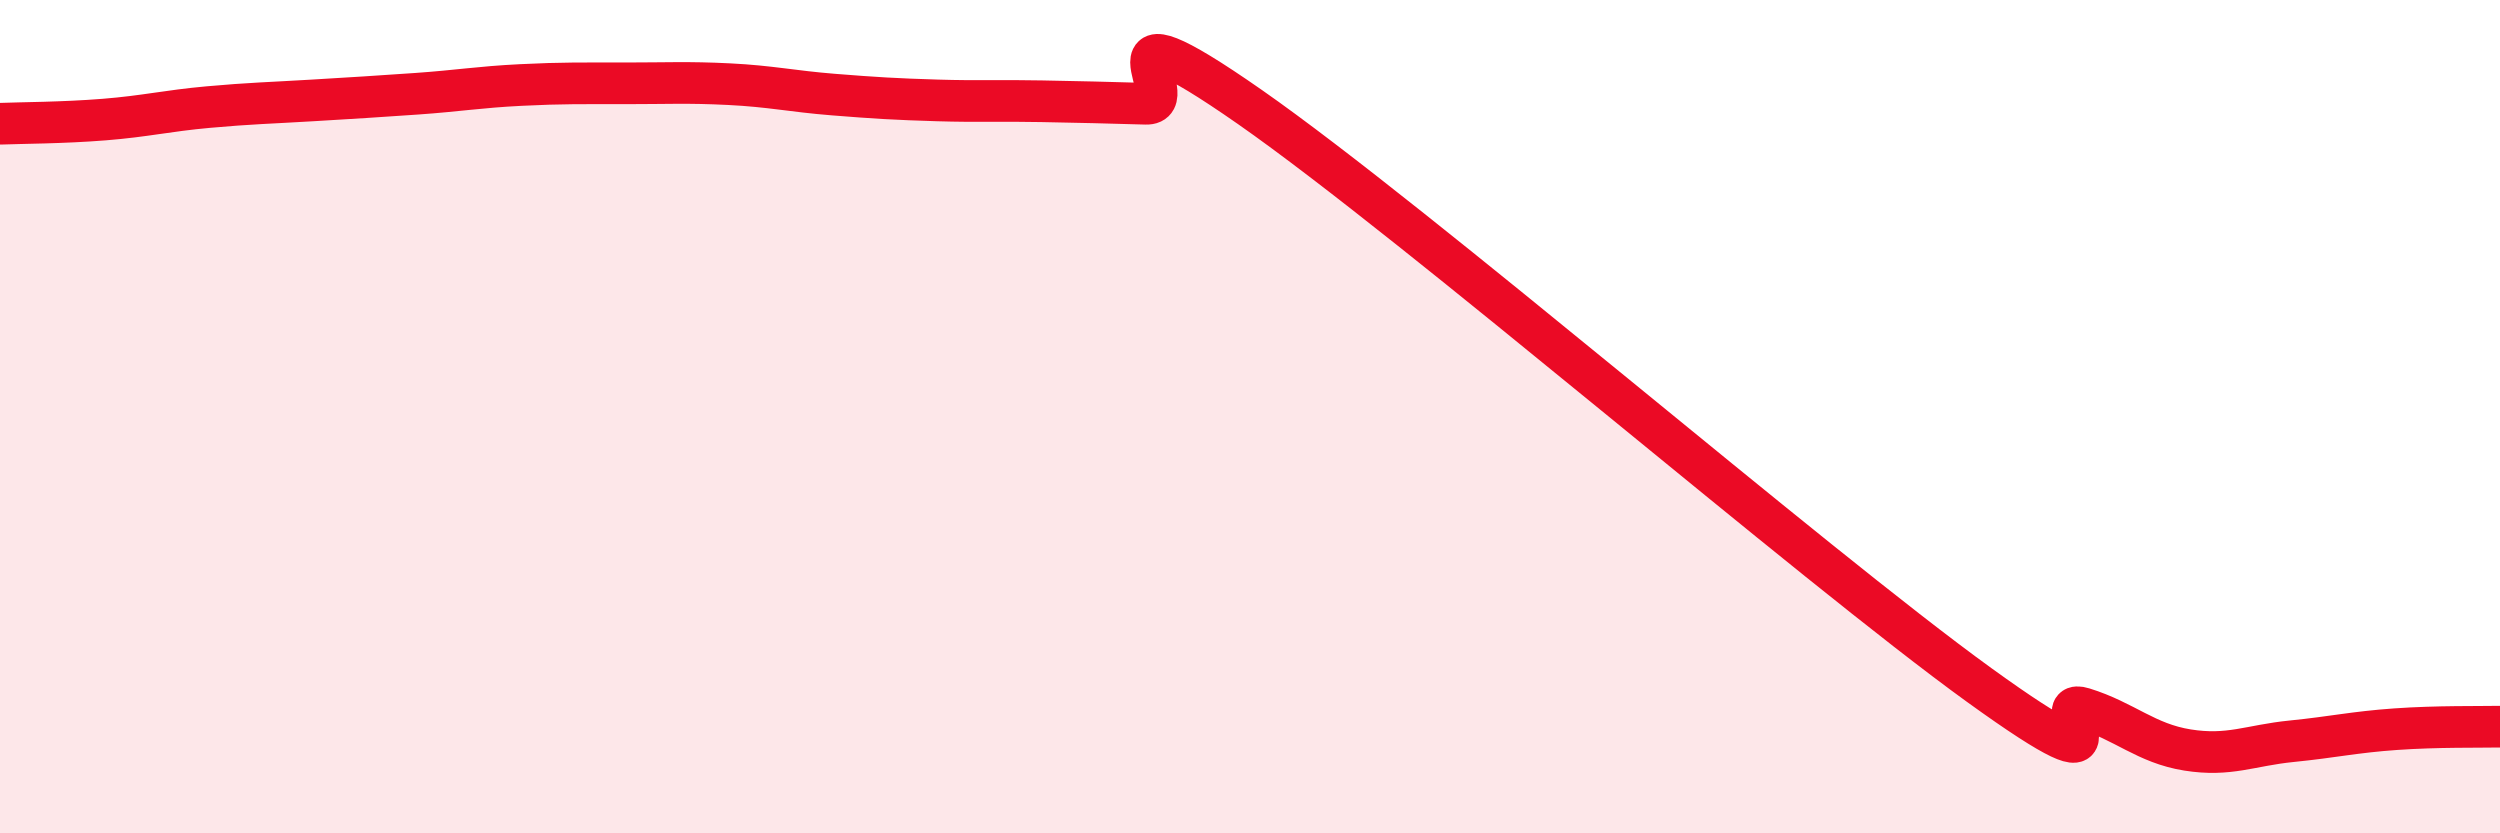
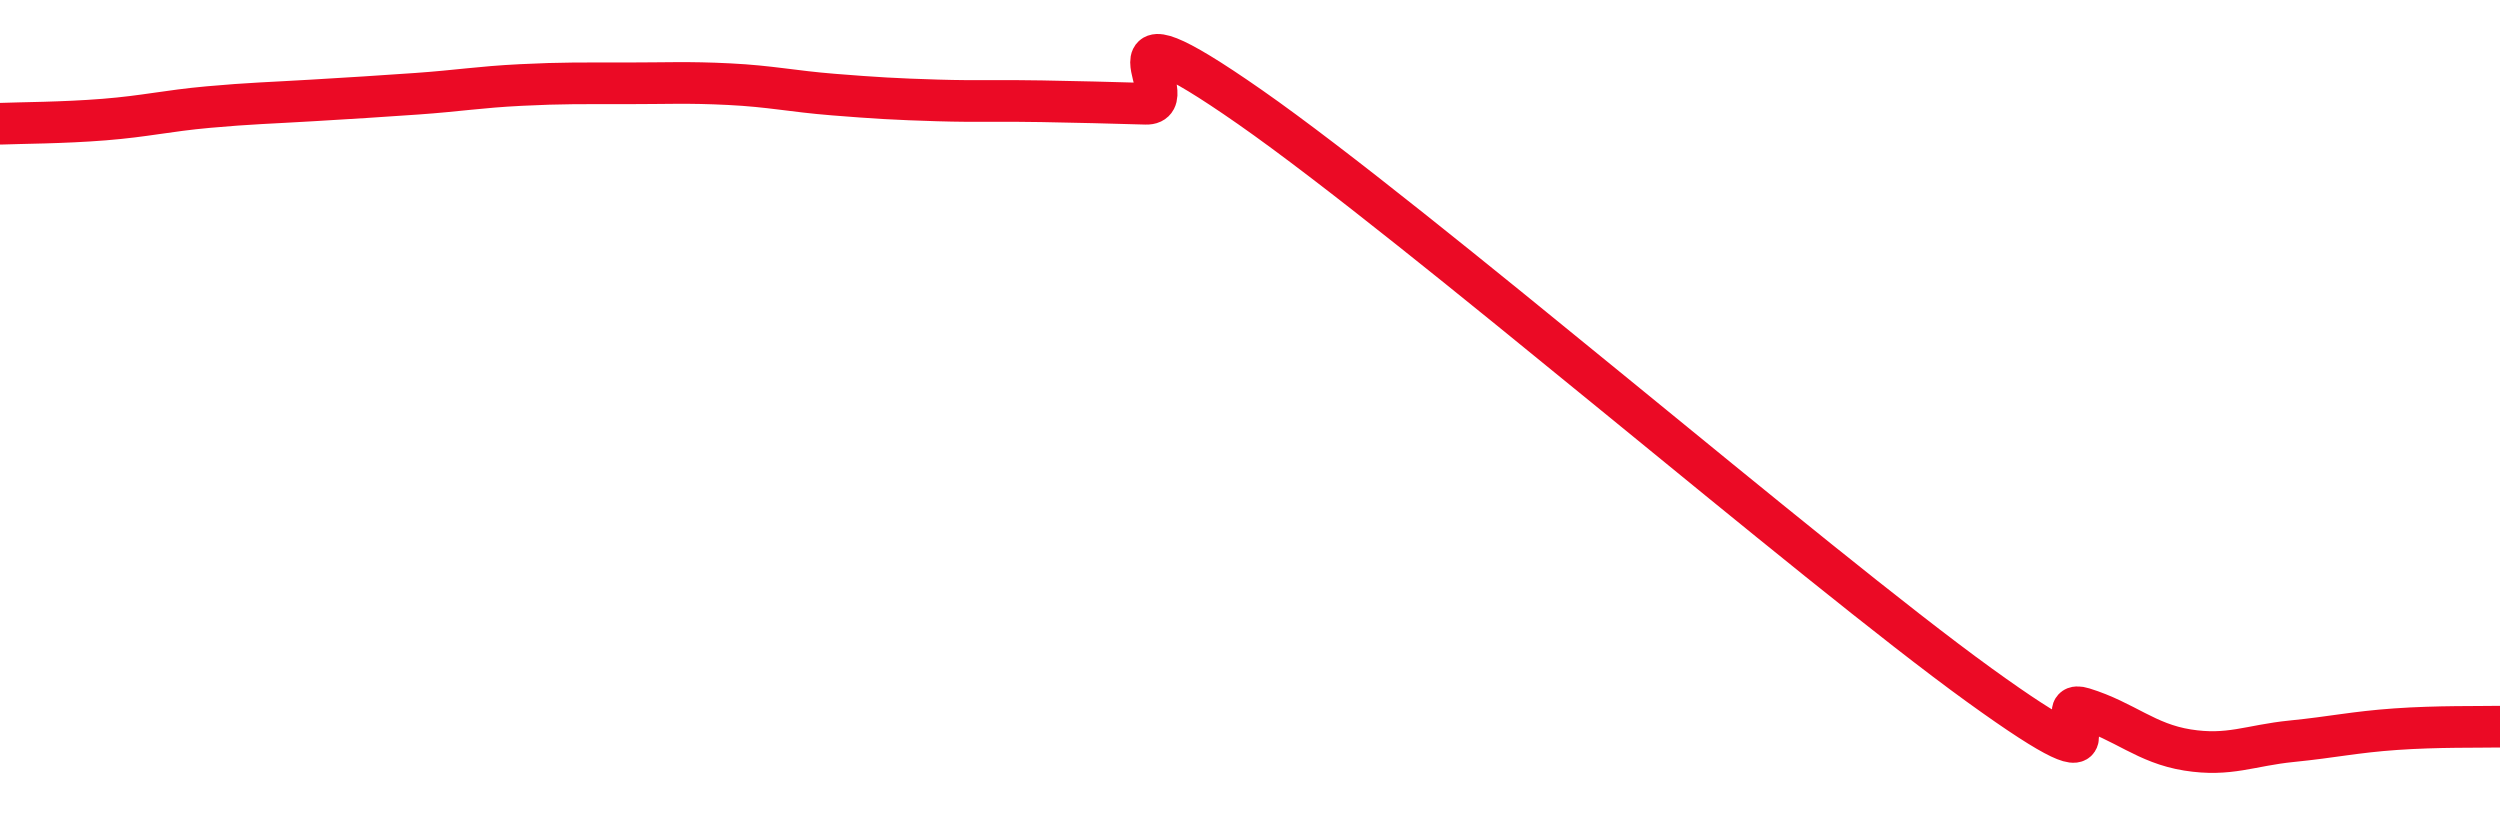
<svg xmlns="http://www.w3.org/2000/svg" width="60" height="20" viewBox="0 0 60 20">
-   <path d="M 0,2.97 C 0.5,2.95 1.5,2.95 2.5,2.87 C 3.5,2.79 4,2.66 5,2.57 C 6,2.48 6.5,2.47 7.5,2.41 C 8.5,2.35 9,2.32 10,2.25 C 11,2.18 11.5,2.09 12.5,2.04 C 13.5,1.99 14,2 15,2 C 16,2 16.5,1.97 17.5,2.02 C 18.5,2.07 19,2.19 20,2.27 C 21,2.35 21.5,2.38 22.5,2.41 C 23.5,2.44 24,2.41 25,2.43 C 26,2.45 26.5,2.46 27.5,2.49 C 28.5,2.52 26,-0.22 30,2.57 C 34,5.36 43.5,13.55 47.5,16.44 C 51.5,19.33 49,16.69 50,17 C 51,17.31 51.5,17.84 52.5,18 C 53.5,18.16 54,17.89 55,17.79 C 56,17.69 56.5,17.57 57.5,17.5 C 58.5,17.43 59.5,17.45 60,17.44L60 20L0 20Z" fill="#EB0A25" opacity="0.1" stroke-linecap="round" stroke-linejoin="round" />
  <path d="M 0,2.97 C 0.5,2.95 1.5,2.95 2.5,2.87 C 3.5,2.79 4,2.66 5,2.57 C 6,2.48 6.5,2.47 7.5,2.41 C 8.5,2.35 9,2.32 10,2.25 C 11,2.18 11.5,2.09 12.5,2.04 C 13.5,1.99 14,2 15,2 C 16,2 16.5,1.97 17.5,2.02 C 18.5,2.07 19,2.19 20,2.27 C 21,2.35 21.5,2.38 22.5,2.41 C 23.5,2.44 24,2.41 25,2.43 C 26,2.45 26.5,2.46 27.5,2.49 C 28.5,2.52 26,-0.22 30,2.57 C 34,5.36 43.5,13.55 47.5,16.44 C 51.5,19.33 49,16.69 50,17 C 51,17.31 51.5,17.84 52.5,18 C 53.5,18.16 54,17.89 55,17.79 C 56,17.69 56.5,17.57 57.5,17.5 C 58.5,17.43 59.5,17.45 60,17.44" stroke="#EB0A25" stroke-width="1" fill="none" stroke-linecap="round" stroke-linejoin="round" />
</svg>